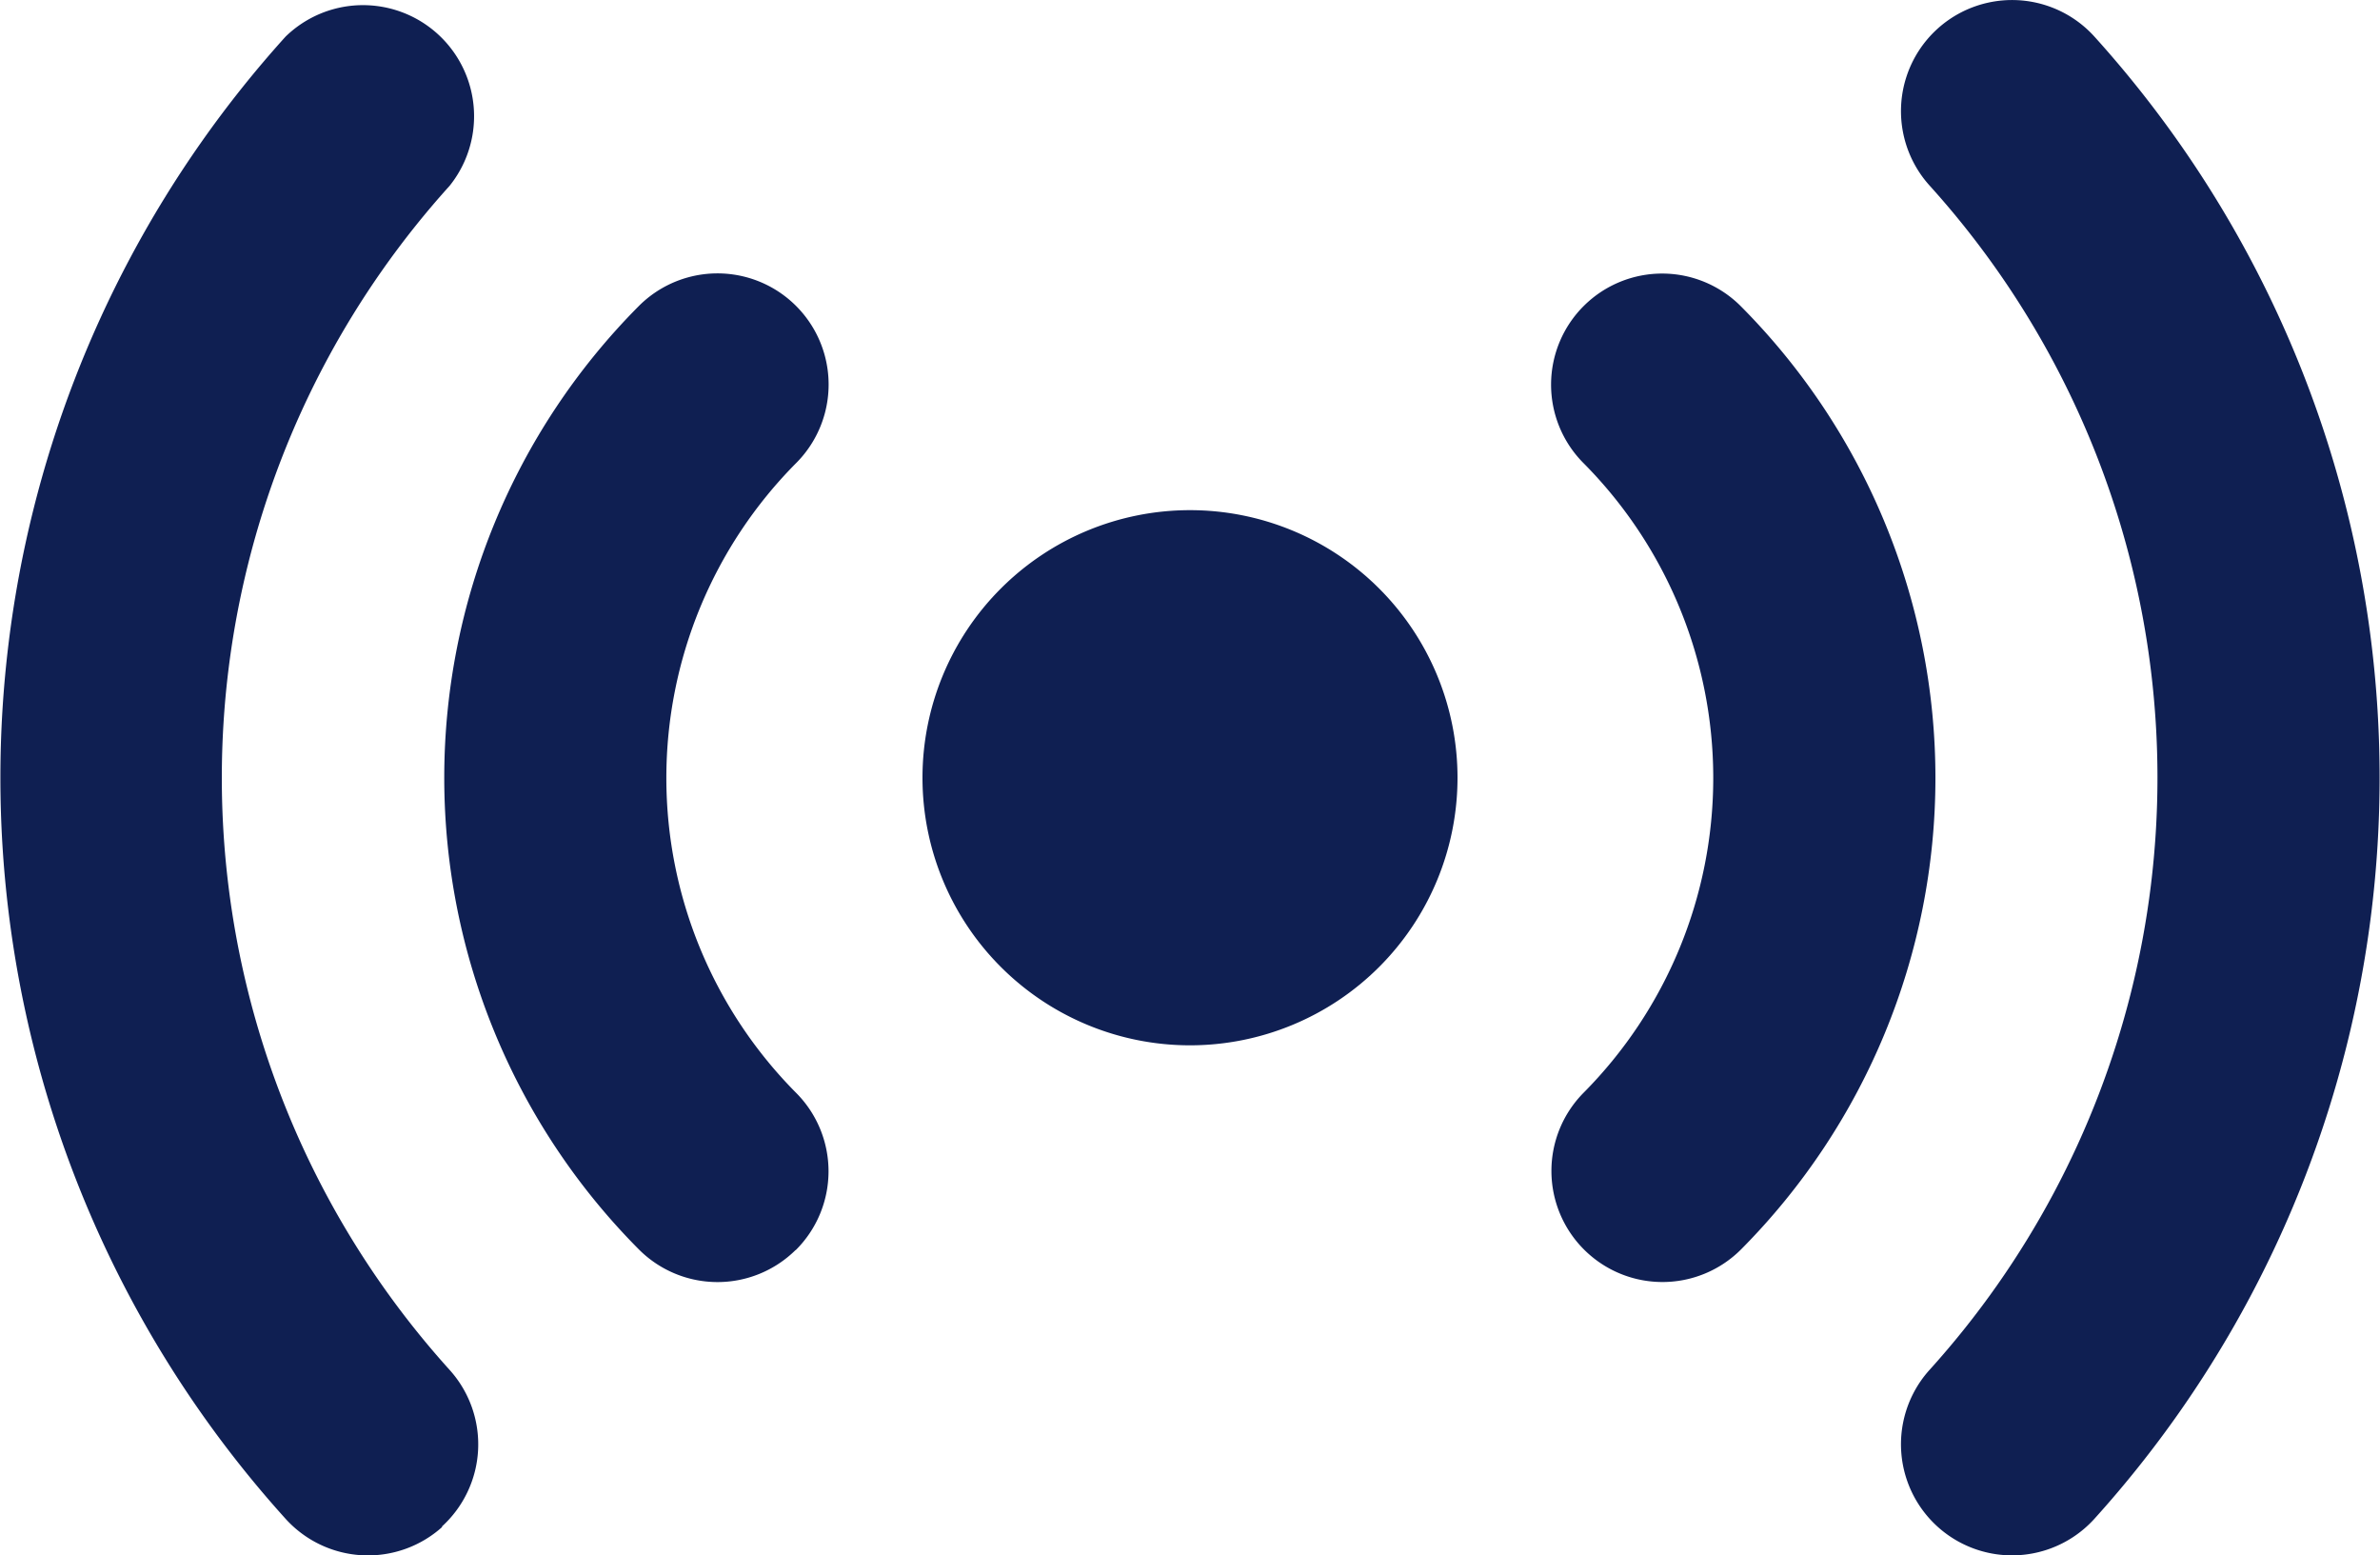
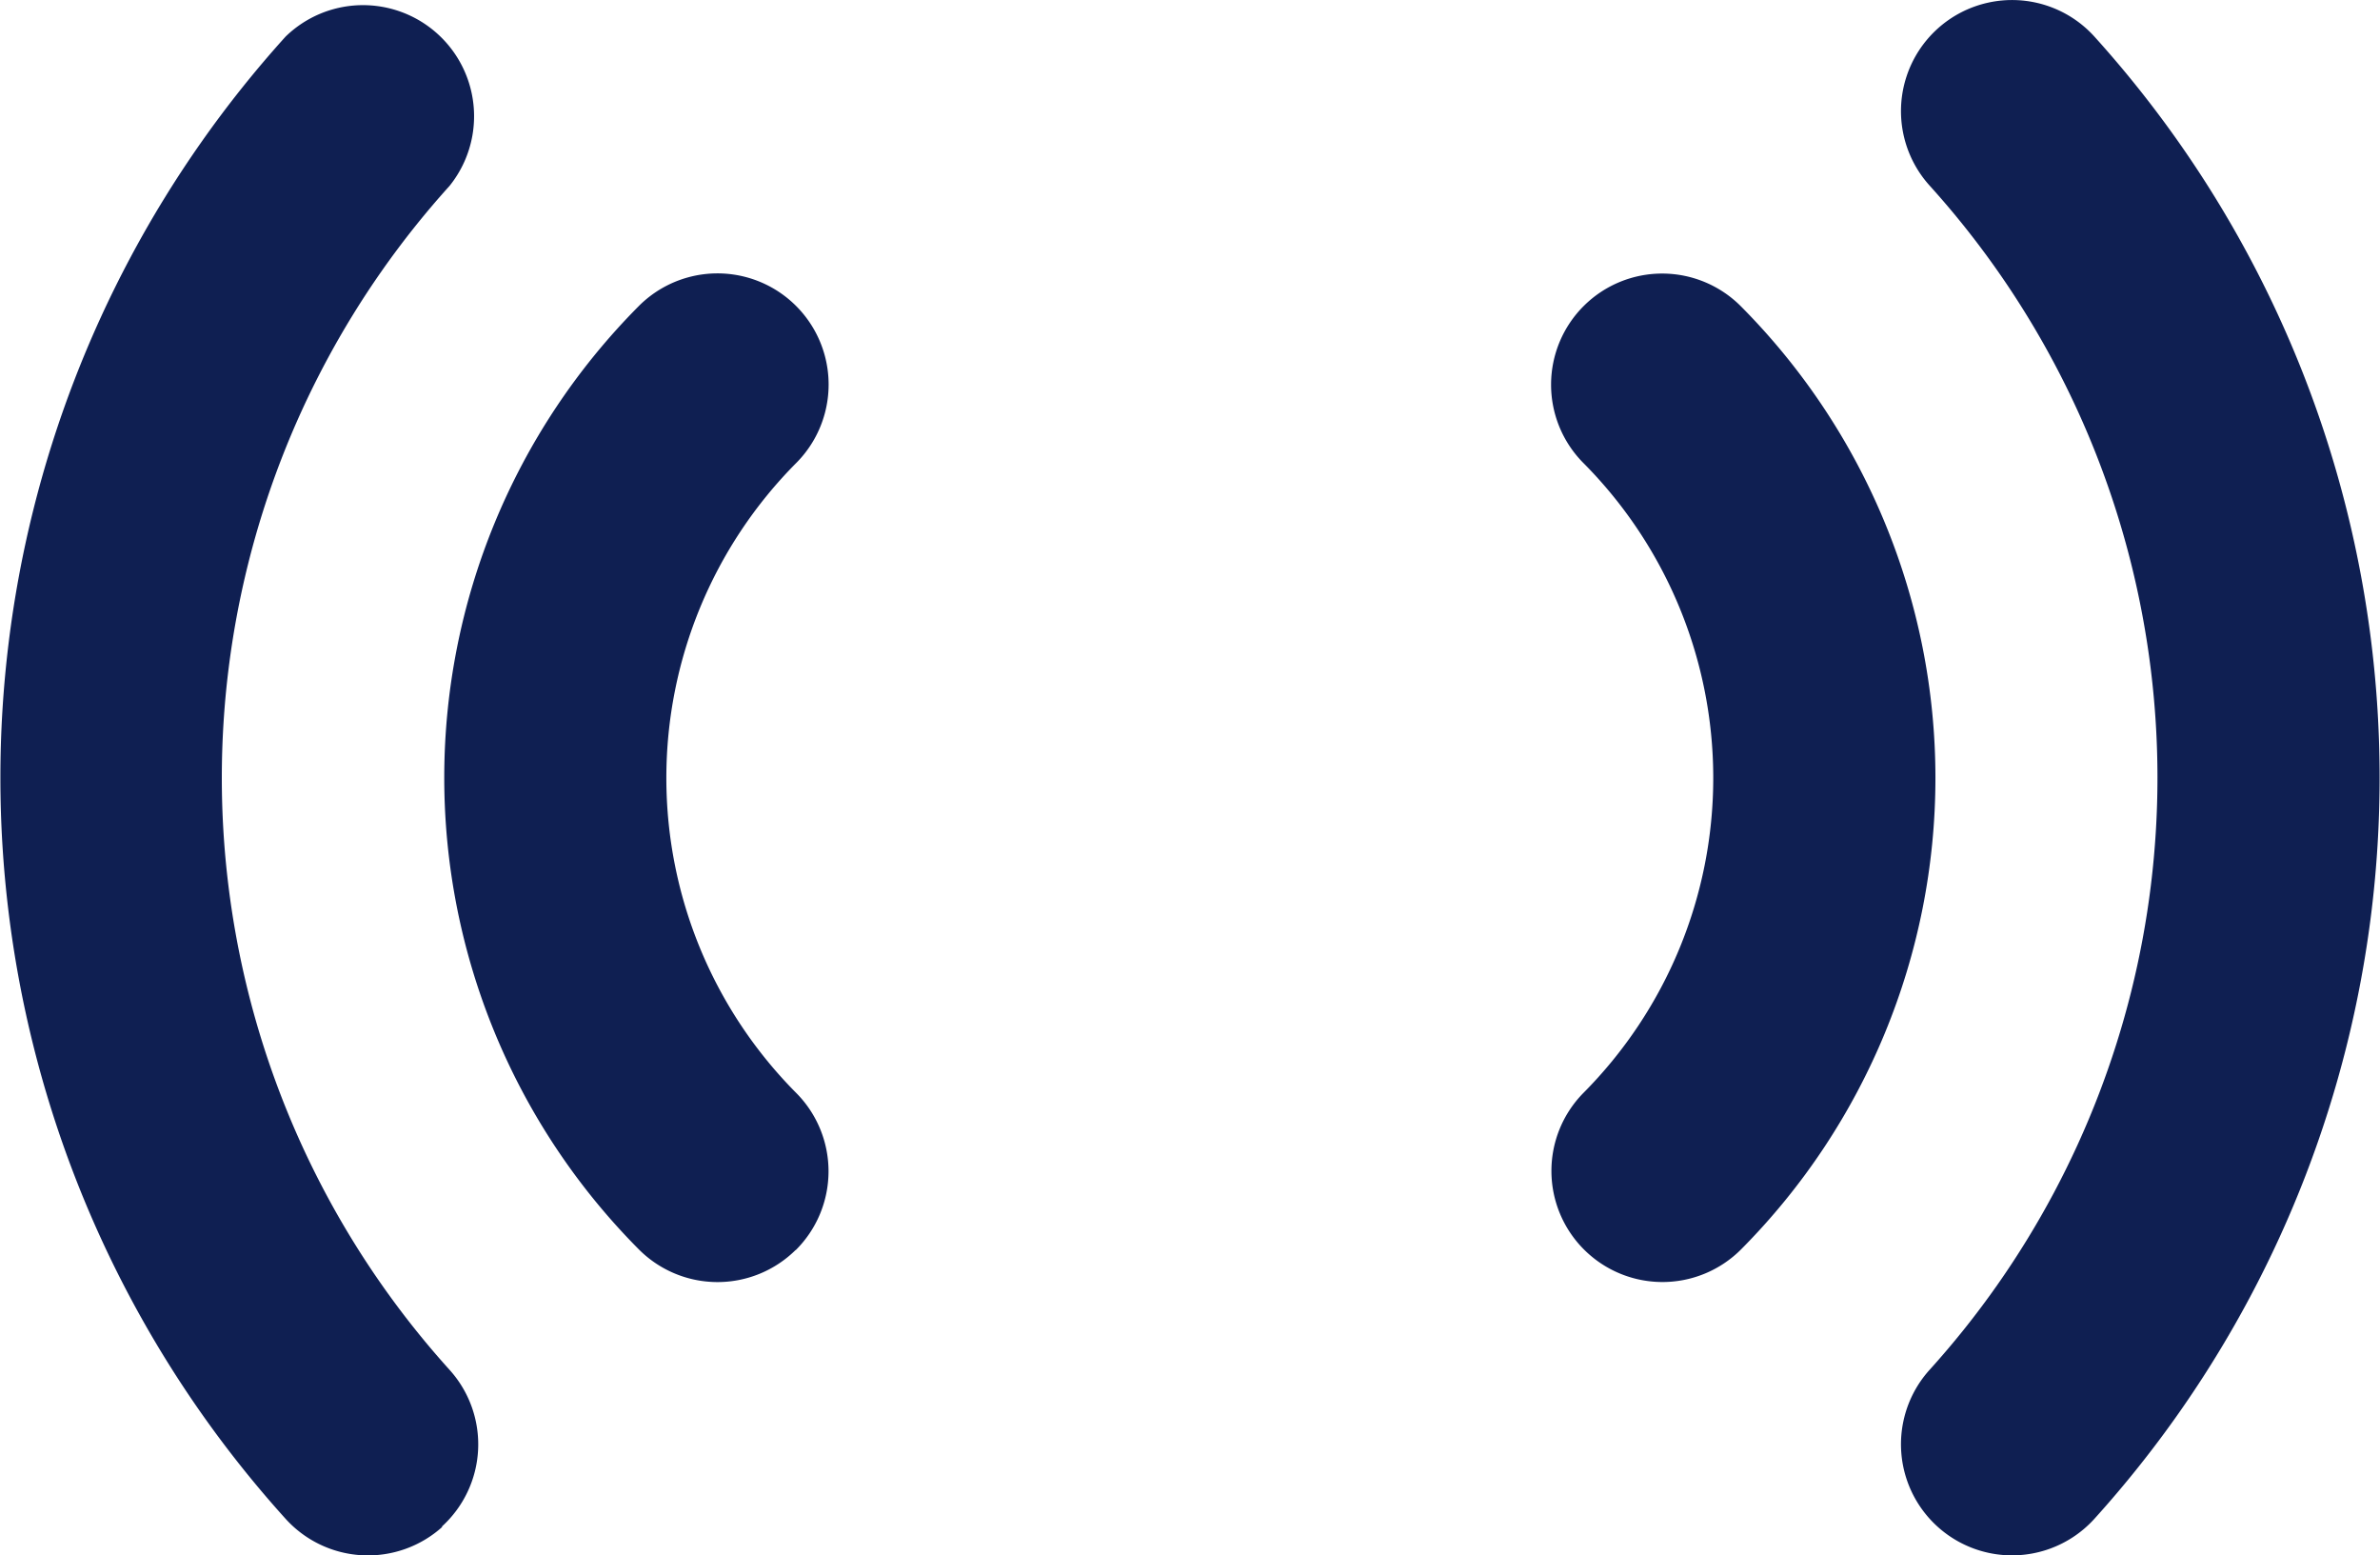
<svg xmlns="http://www.w3.org/2000/svg" width="30" height="19.6" viewBox="0 0 30 19.6">
  <g id="live" transform="translate(-159 -215)">
-     <path id="signal-stream" d="M17.272,12.7a3.372,3.372,0,1,0,3.372,3.372A3.372,3.372,0,0,0,17.272,12.7Z" transform="translate(156.728 208.729)" fill="#0f1f52" />
    <path id="signal-stream-2" data-name="signal-stream" d="M22.956,21.156a1.4,1.4,0,0,1-1-2.38,5.631,5.631,0,0,0,0-7.944,1.4,1.4,0,1,1,1.991-1.969,8.429,8.429,0,0,1,0,11.881,1.4,1.4,0,0,1-1,.412Zm-10.928-.4a1.4,1.4,0,0,0,.011-1.98,5.631,5.631,0,0,1,0-7.944A1.4,1.4,0,1,0,10.049,8.86a8.429,8.429,0,0,0,0,11.881,1.4,1.4,0,0,0,1.98.011ZM28.4,24.14a13.929,13.929,0,0,0,0-18.679,1.4,1.4,0,1,0-2.076,1.879,11.129,11.129,0,0,1,0,14.921A1.4,1.4,0,1,0,28.4,24.14Zm-20.833.1a1.4,1.4,0,0,0,.1-1.977,11.129,11.129,0,0,1,0-14.921A1.4,1.4,0,0,0,5.6,5.461a13.929,13.929,0,0,0,0,18.679,1.4,1.4,0,0,0,1.977.1Z" transform="translate(157 210)" fill="#0f1f52" />
  </g>
</svg>